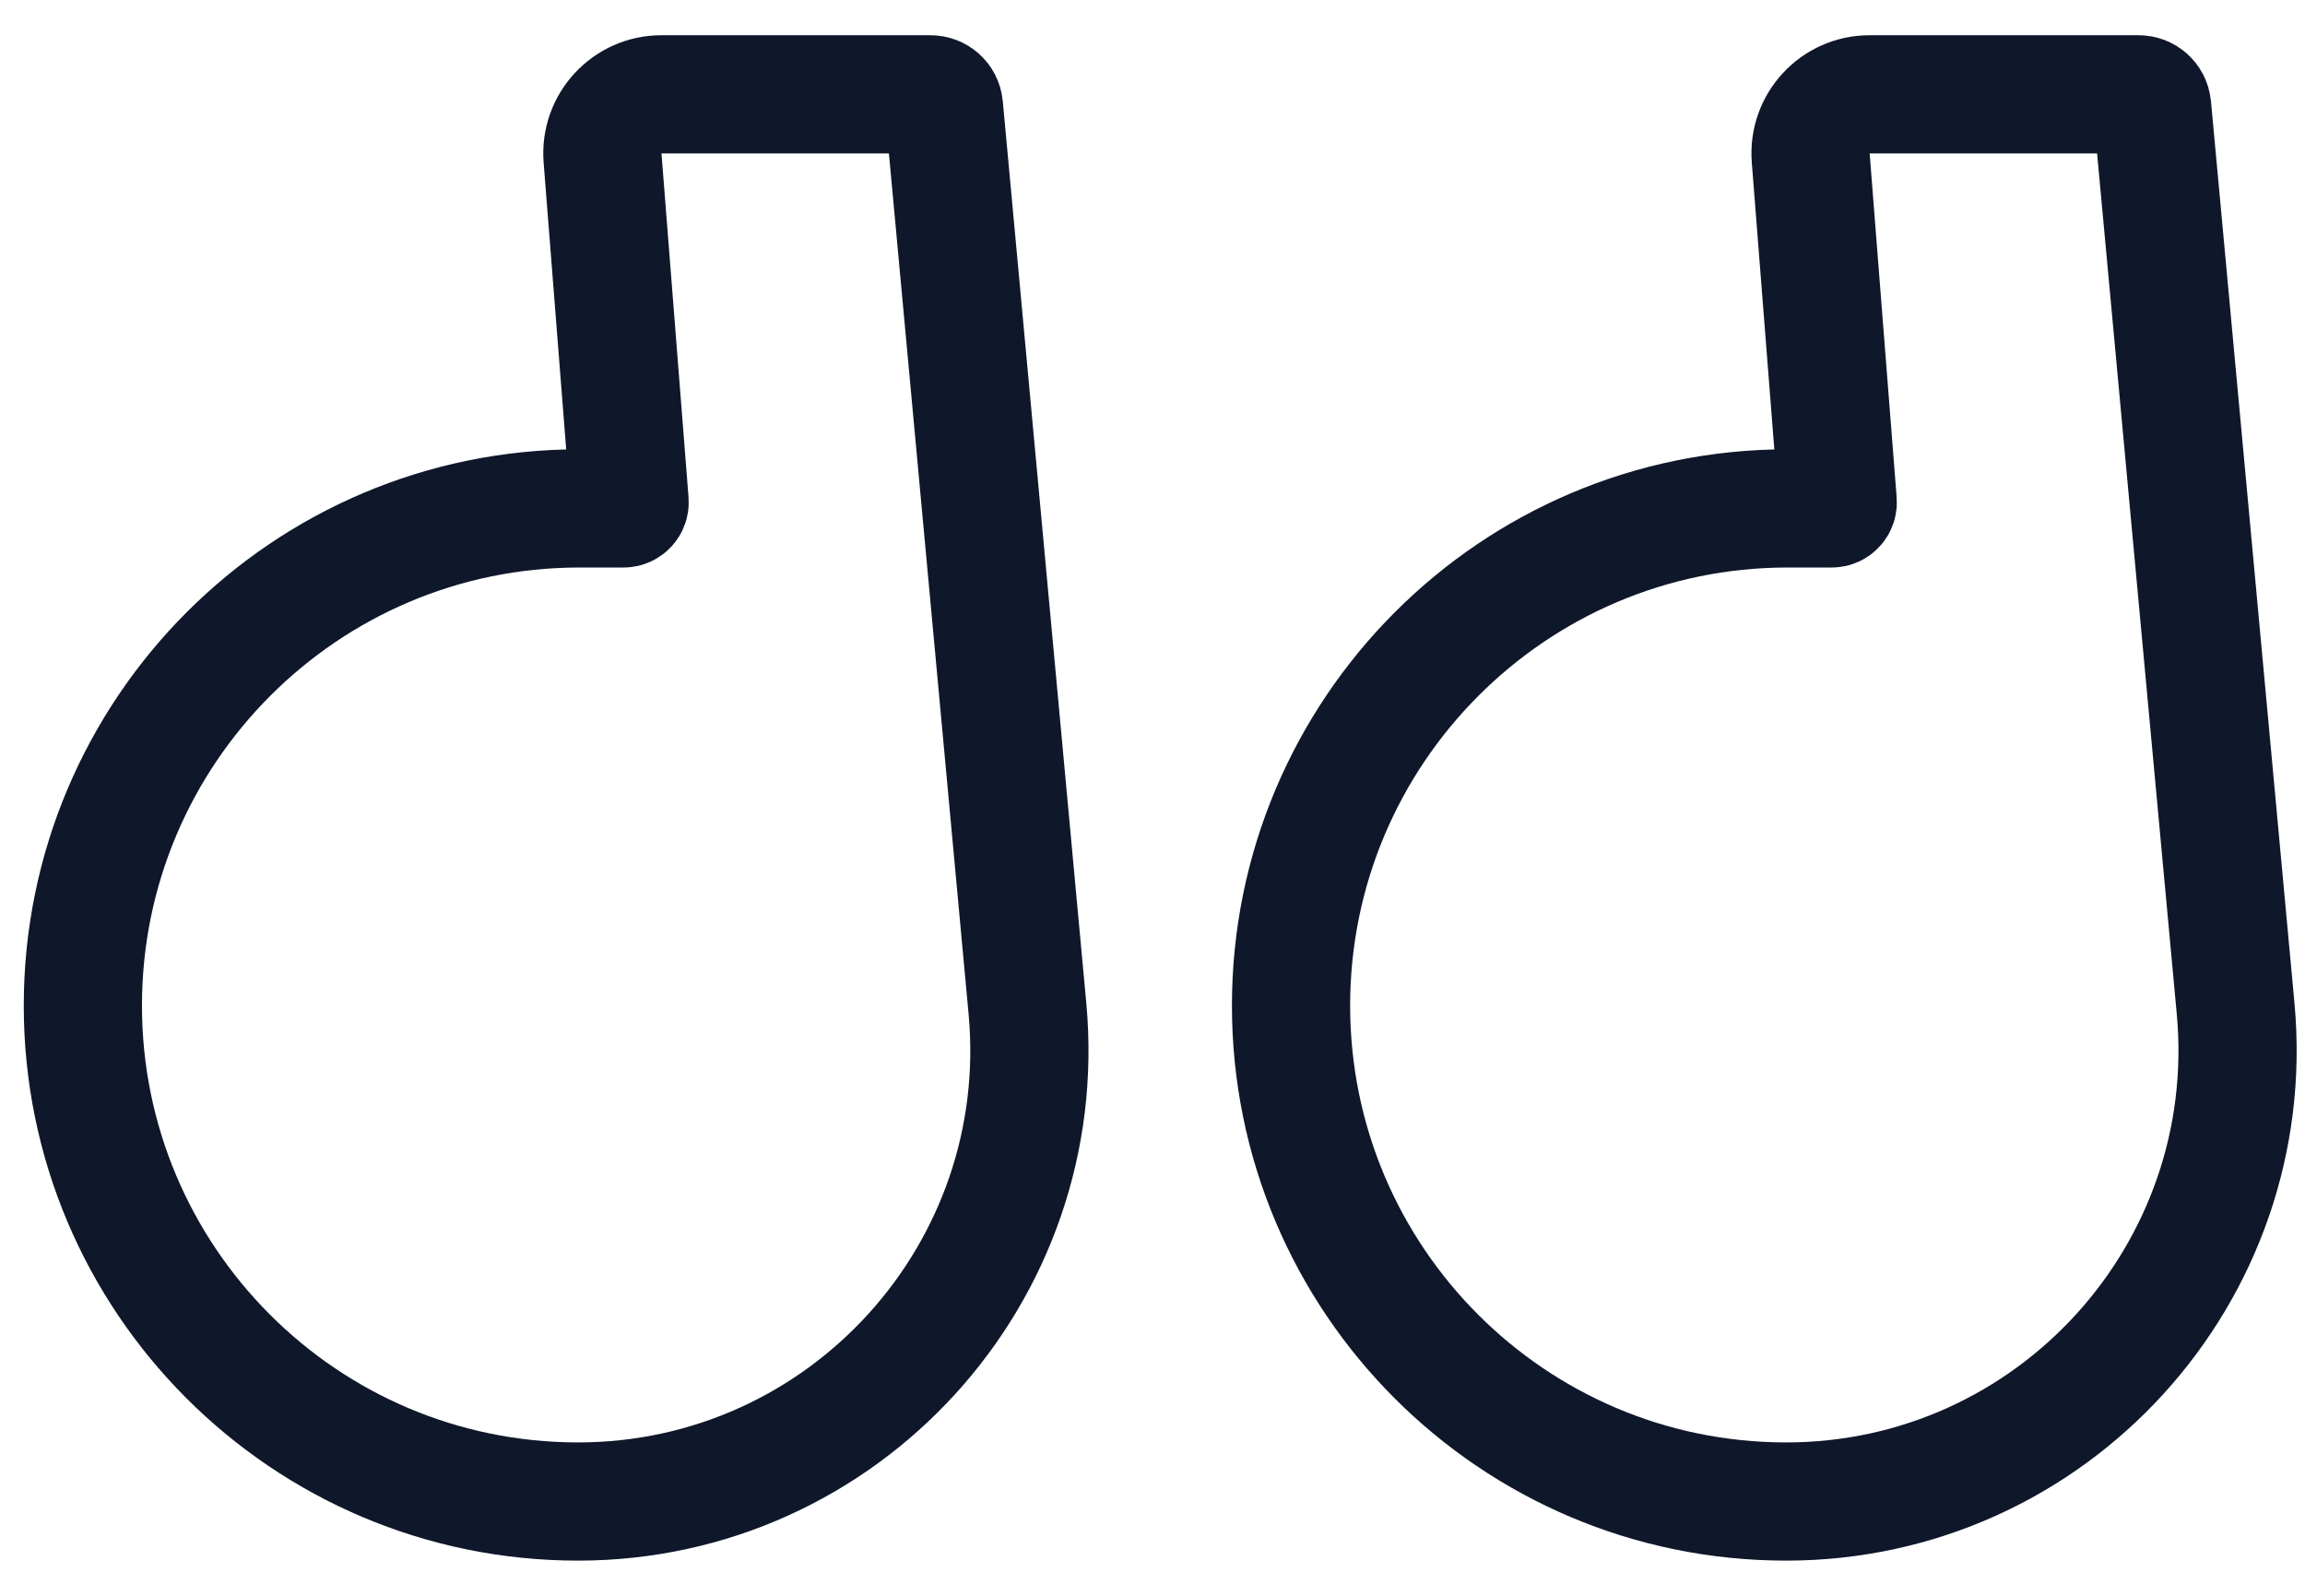
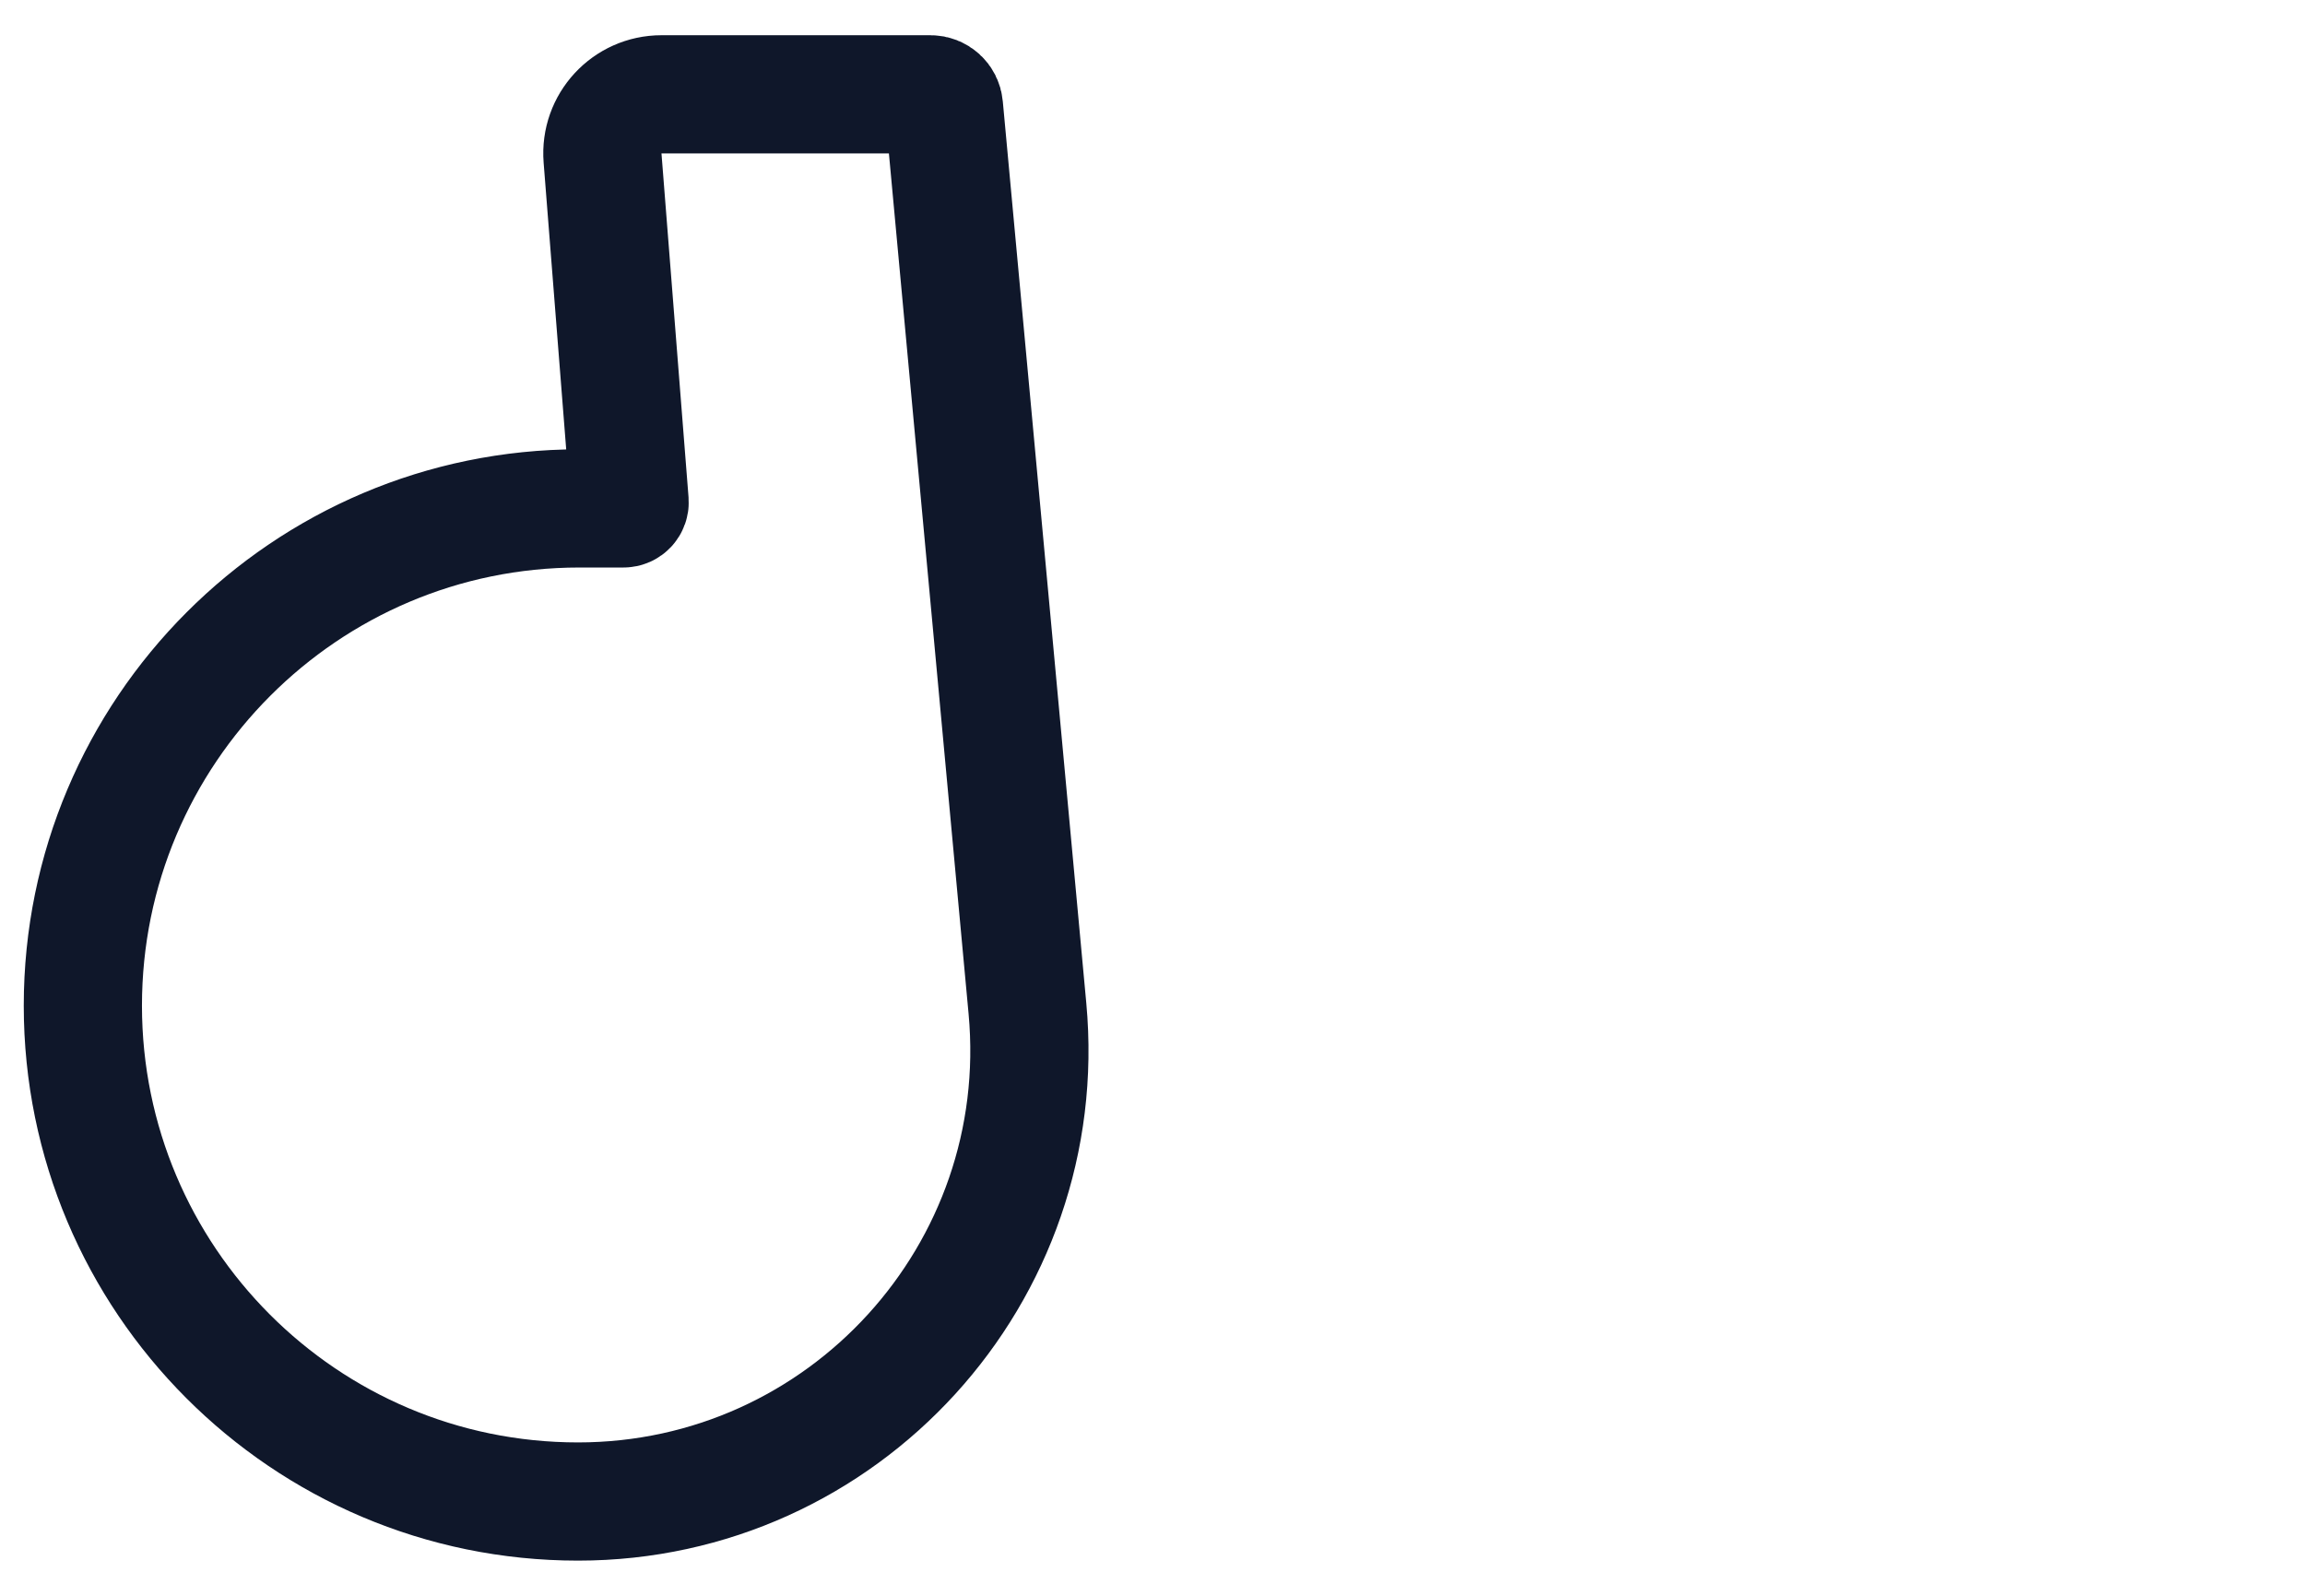
<svg xmlns="http://www.w3.org/2000/svg" width="39" height="27" viewBox="0 0 39 27" fill="none">
-   <path d="M21.844 17.015C21.844 12.376 25.605 8.602 30.245 8.602H30.992C31.052 8.602 31.099 8.551 31.094 8.492L30.637 2.674C30.591 2.093 31.05 1.596 31.633 1.596H36.186C36.303 1.596 36.402 1.685 36.413 1.803L37.826 17.063C38.24 21.54 34.717 25.405 30.221 25.405V25.405V25.405C25.594 25.405 21.844 21.642 21.844 17.015V17.015Z" stroke="#0F172A" stroke-width="2" stroke-linecap="round" />
  <path d="M1.402 17.015C1.402 12.376 5.164 8.602 9.803 8.602H10.55C10.61 8.602 10.657 8.551 10.653 8.492L10.195 2.674C10.149 2.093 10.609 1.596 11.192 1.596H15.744C15.862 1.596 15.961 1.685 15.971 1.803L17.384 17.063C17.799 21.54 14.276 25.405 9.78 25.405V25.405V25.405C5.153 25.405 1.402 21.642 1.402 17.015V17.015Z" stroke="#0F172A" stroke-width="2" stroke-linecap="round" />
</svg>